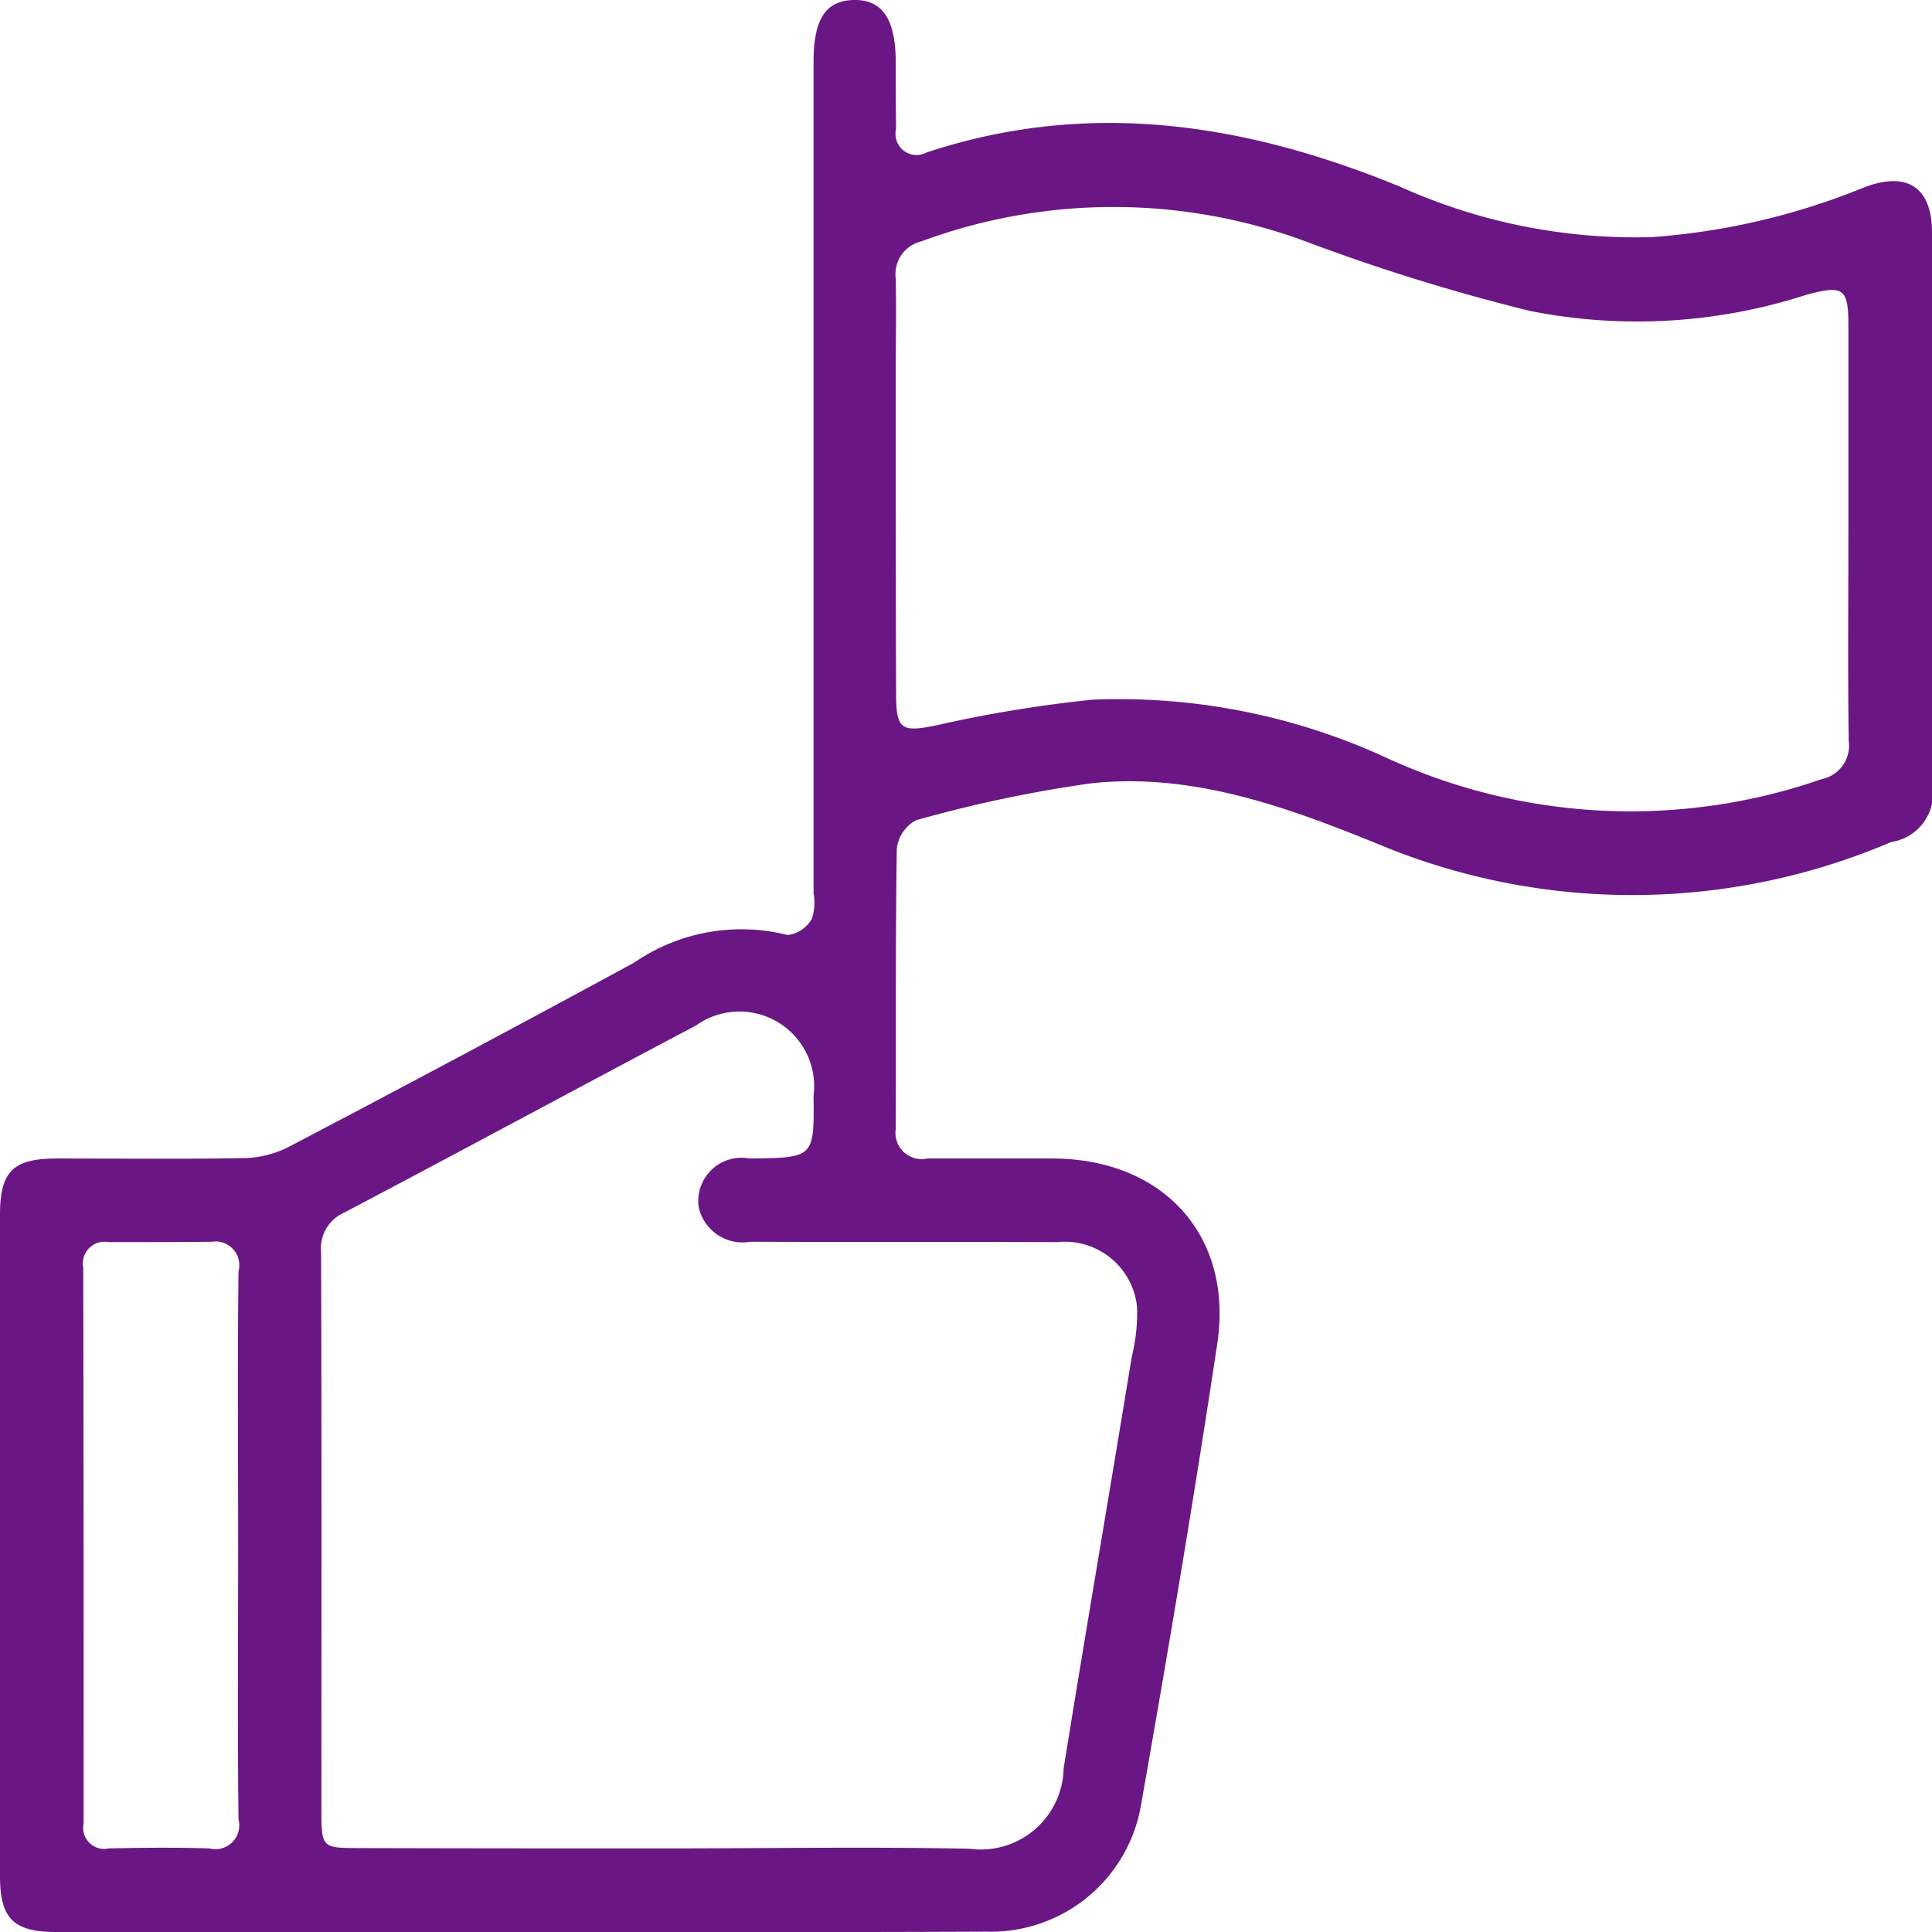
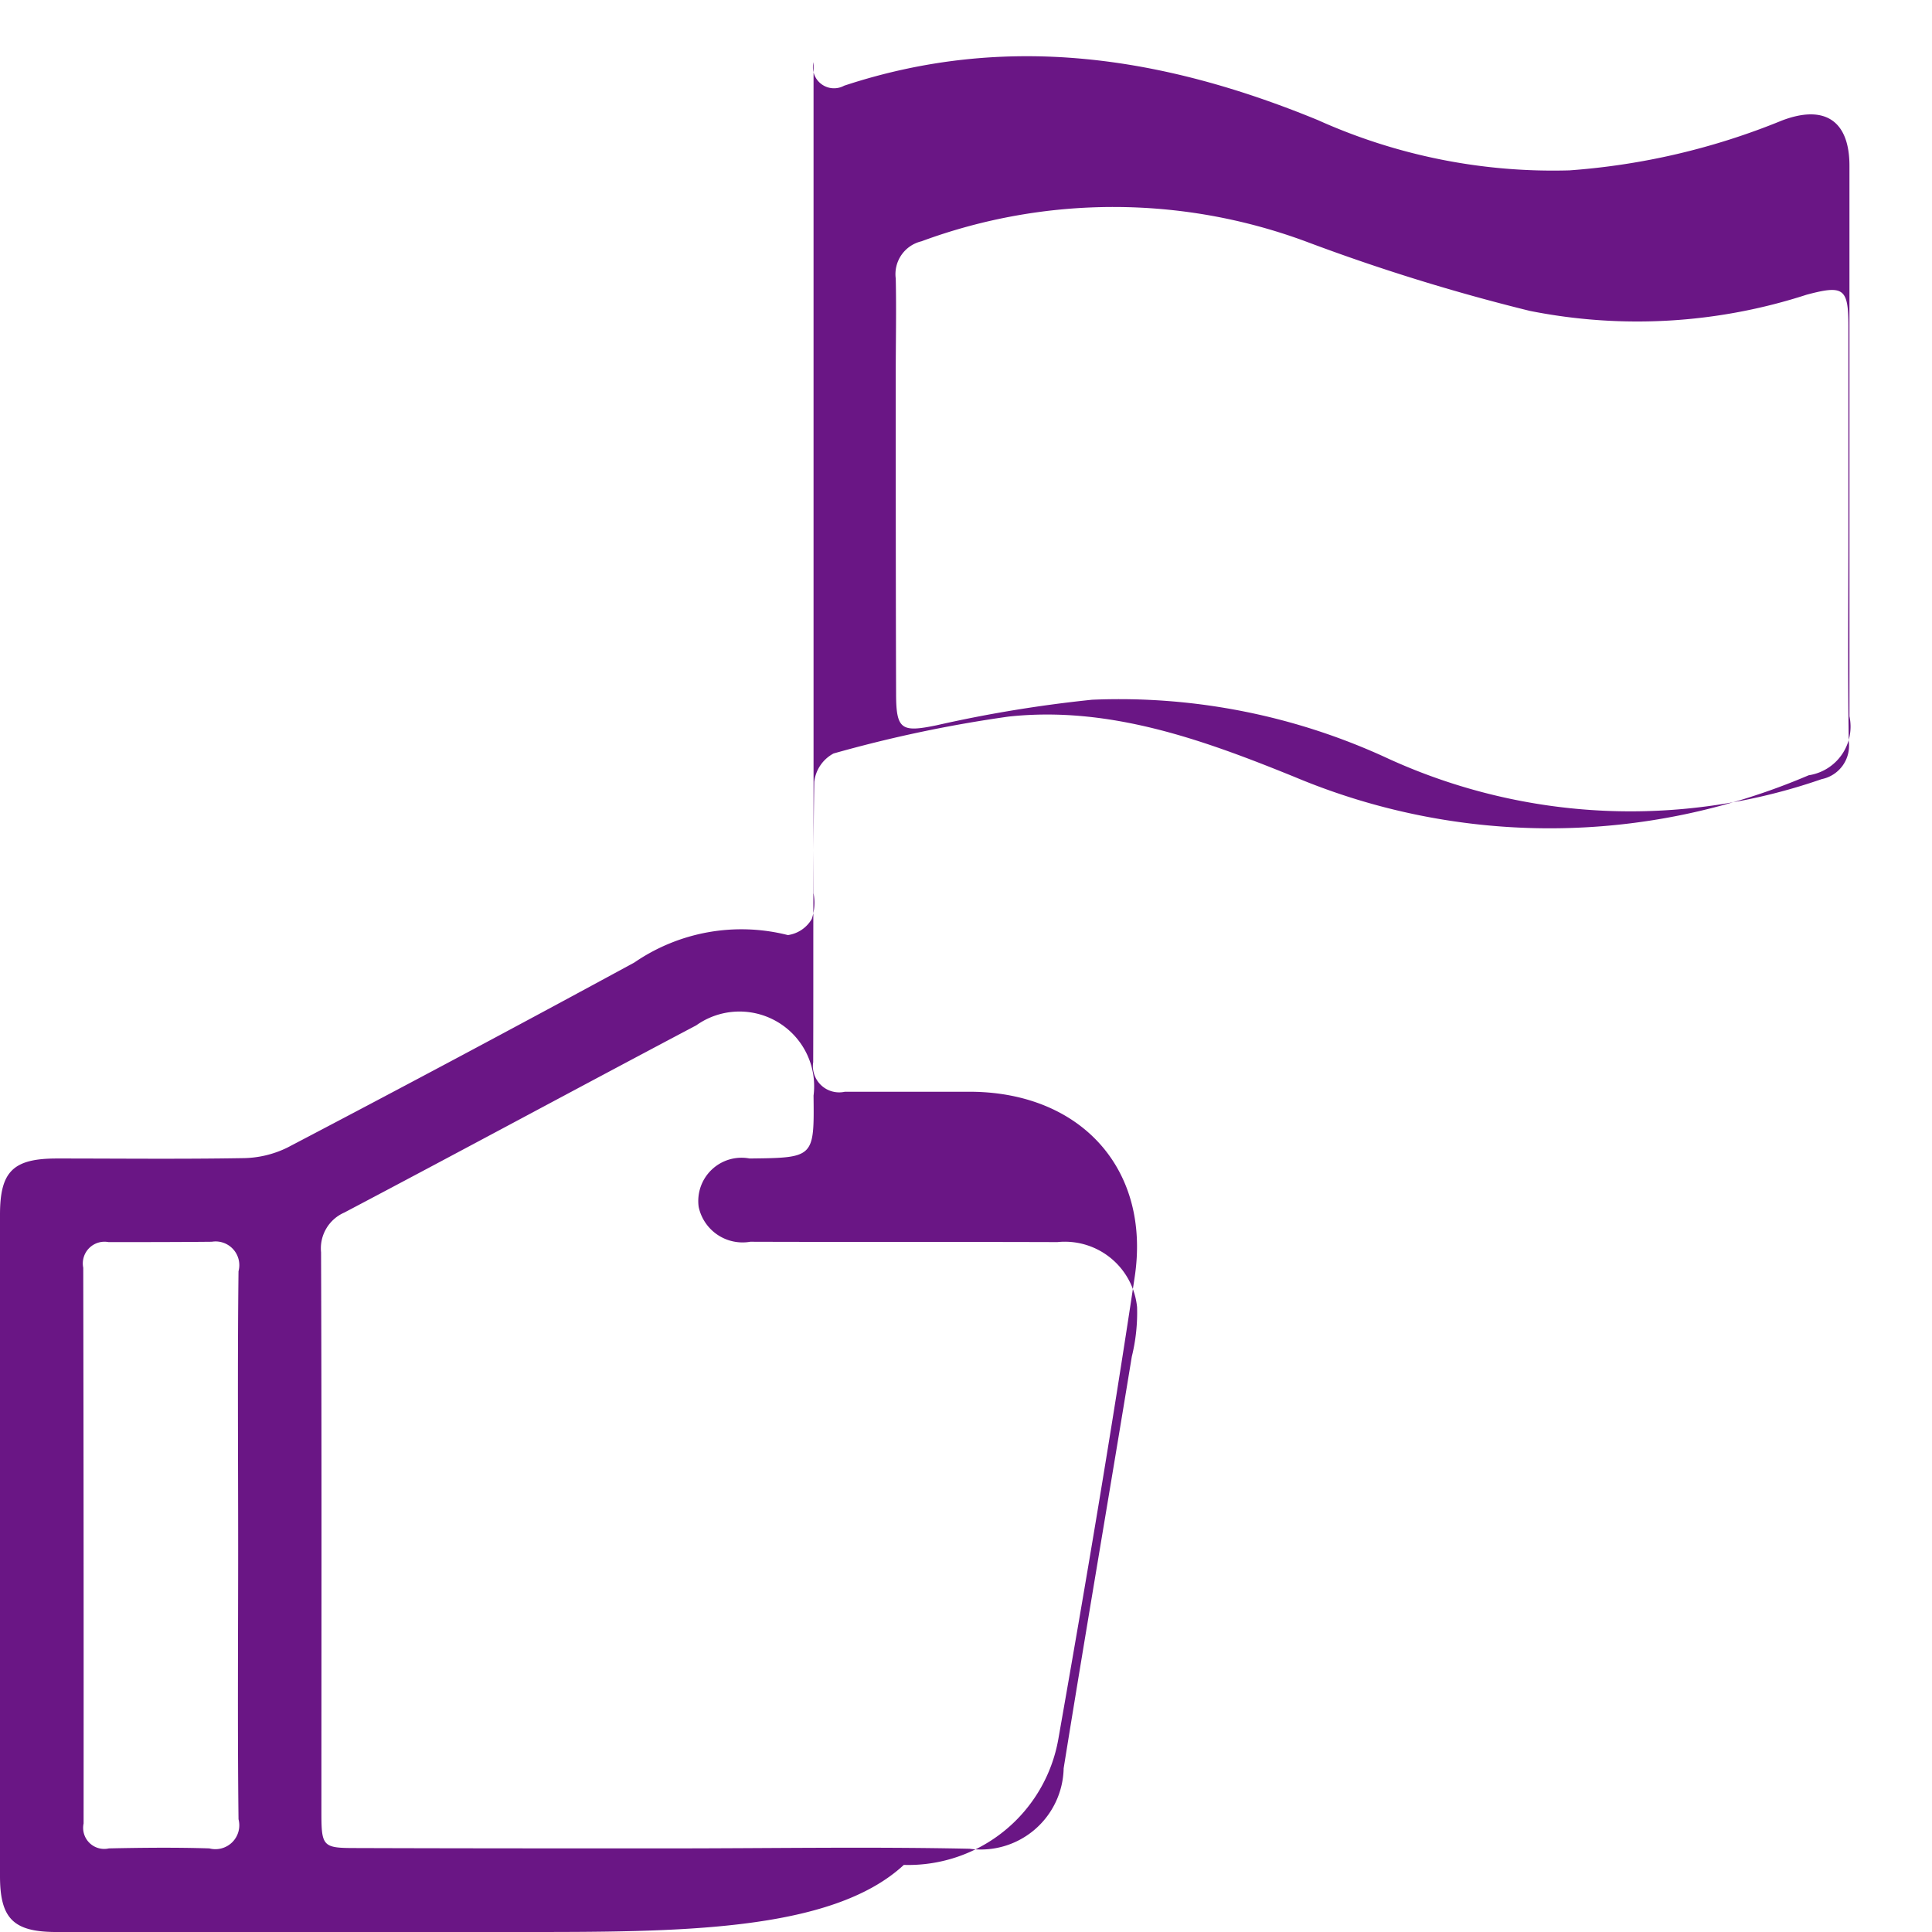
<svg xmlns="http://www.w3.org/2000/svg" width="55" height="55" viewBox="0 0 55 55">
  <defs>
    <style>
      .cls-1 {
        fill: #6a1685;
        fill-rule: evenodd;
      }
    </style>
  </defs>
-   <path id="形状_641" data-name="形状 641" class="cls-1" d="M1087.82,4298h-13.26c-1.18-.01-1.56-0.39-1.56-1.59v-18.83c0-1.23.37-1.6,1.62-1.6,1.76,0,3.52.02,5.28-.01a2.937,2.937,0,0,0,1.28-.3q4.965-2.6,9.88-5.27a5.382,5.382,0,0,1,4.37-.78,0.938,0.938,0,0,0,.68-0.46,1.451,1.451,0,0,0,.05-0.73v-23.66c0-1.22.34-1.75,1.14-1.77,0.82-.02,1.2.55,1.2,1.78,0,0.63,0,1.26.01,1.89a0.6,0.6,0,0,0,.87.67c4.63-1.53,9.09-.83,13.49.98a16.3,16.3,0,0,0,7.16,1.43,19.707,19.707,0,0,0,6.05-1.42c1.21-.46,1.92,0,1.92,1.29v15.67a1.4,1.4,0,0,1-1.16,1.68,18.759,18.759,0,0,1-14.63.05c-2.61-1.06-5.28-2.03-8.15-1.72a37.382,37.382,0,0,0-4.98,1.05,1.051,1.051,0,0,0-.55.81c-0.04,2.66-.02,5.32-0.03,7.98a0.747,0.747,0,0,0,.9.84h3.61c3.13,0.03,5.11,2.22,4.64,5.29-0.66,4.39-1.4,8.76-2.17,13.13a4.337,4.337,0,0,1-4.4,3.59C1096.66,4298.01,1092.24,4298,1087.82,4298Zm4.19-2.38c2.86,0,5.73-.05,8.59.01a2.36,2.36,0,0,0,2.68-2.29c0.63-3.91,1.3-7.81,1.94-11.72a5.208,5.208,0,0,0,.15-1.41,2.067,2.067,0,0,0-2.27-1.85c-2.91-.01-5.83,0-8.74-0.01a1.278,1.278,0,0,1-1.47-.99,1.232,1.232,0,0,1,1.45-1.38c1.84-.02,1.84-0.02,1.82-1.79a2.125,2.125,0,0,0-3.34-2c-3.35,1.77-6.68,3.57-10.02,5.33a1.112,1.112,0,0,0-.66,1.13c0.02,5.33.01,10.65,0.01,15.97,0,0.95.05,0.99,0.97,0.99C1086.08,4295.62,1089.05,4295.62,1092.01,4295.62Zm33.61-37.46v-5.88c0-1.08-.14-1.17-1.19-0.89a15.63,15.63,0,0,1-7.88.46,56.347,56.347,0,0,1-6.36-1.97,15.774,15.774,0,0,0-10.96-.01,0.96,0.96,0,0,0-.73,1.06c0.02,0.9,0,1.8,0,2.71,0,3.04,0,6.07.01,9.11,0,1.03.16,1.1,1.14,0.9a37.349,37.349,0,0,1,4.44-.73,18.178,18.178,0,0,1,8.46,1.69,16.6,16.6,0,0,0,12.31.57,0.97,0.97,0,0,0,.77-1.08C1125.6,4262.12,1125.62,4260.14,1125.62,4258.16Zm-45.84,28.87c0-2.61-.02-5.22.01-7.84a0.675,0.675,0,0,0-.76-0.84c-0.98.01-1.96,0.01-2.94,0.01a0.618,0.618,0,0,0-.72.73q0.015,7.9.01,15.82a0.6,0.6,0,0,0,.72.71c0.95-.02,1.91-0.03,2.86,0a0.68,0.68,0,0,0,.83-0.83C1079.76,4292.2,1079.78,4289.62,1079.78,4287.03Z" transform="translate(-1073 -4243)" />
+   <path id="形状_641" data-name="形状 641" class="cls-1" d="M1087.82,4298h-13.26c-1.18-.01-1.56-0.39-1.56-1.59v-18.83c0-1.23.37-1.6,1.62-1.6,1.76,0,3.52.02,5.28-.01a2.937,2.937,0,0,0,1.28-.3q4.965-2.6,9.88-5.27a5.382,5.382,0,0,1,4.37-.78,0.938,0.938,0,0,0,.68-0.46,1.451,1.451,0,0,0,.05-0.73v-23.66a0.6,0.6,0,0,0,.87.67c4.63-1.53,9.09-.83,13.49.98a16.3,16.3,0,0,0,7.16,1.43,19.707,19.707,0,0,0,6.05-1.42c1.21-.46,1.92,0,1.92,1.29v15.67a1.4,1.4,0,0,1-1.16,1.68,18.759,18.759,0,0,1-14.63.05c-2.61-1.06-5.28-2.03-8.15-1.72a37.382,37.382,0,0,0-4.98,1.05,1.051,1.051,0,0,0-.55.81c-0.04,2.66-.02,5.32-0.03,7.98a0.747,0.747,0,0,0,.9.84h3.61c3.13,0.03,5.11,2.22,4.64,5.29-0.66,4.39-1.4,8.76-2.17,13.13a4.337,4.337,0,0,1-4.4,3.59C1096.66,4298.01,1092.24,4298,1087.82,4298Zm4.19-2.38c2.86,0,5.73-.05,8.59.01a2.36,2.36,0,0,0,2.68-2.29c0.63-3.91,1.3-7.81,1.94-11.72a5.208,5.208,0,0,0,.15-1.41,2.067,2.067,0,0,0-2.27-1.85c-2.91-.01-5.83,0-8.74-0.01a1.278,1.278,0,0,1-1.47-.99,1.232,1.232,0,0,1,1.45-1.38c1.84-.02,1.84-0.02,1.82-1.79a2.125,2.125,0,0,0-3.34-2c-3.35,1.77-6.68,3.57-10.02,5.33a1.112,1.112,0,0,0-.66,1.13c0.02,5.33.01,10.65,0.01,15.97,0,0.95.05,0.99,0.97,0.99C1086.08,4295.62,1089.05,4295.62,1092.01,4295.62Zm33.61-37.46v-5.88c0-1.08-.14-1.17-1.19-0.89a15.63,15.63,0,0,1-7.88.46,56.347,56.347,0,0,1-6.36-1.97,15.774,15.774,0,0,0-10.96-.01,0.96,0.96,0,0,0-.73,1.06c0.02,0.9,0,1.8,0,2.71,0,3.04,0,6.07.01,9.11,0,1.03.16,1.1,1.14,0.9a37.349,37.349,0,0,1,4.44-.73,18.178,18.178,0,0,1,8.46,1.69,16.6,16.6,0,0,0,12.31.57,0.97,0.97,0,0,0,.77-1.08C1125.6,4262.12,1125.62,4260.14,1125.62,4258.16Zm-45.84,28.87c0-2.61-.02-5.22.01-7.84a0.675,0.675,0,0,0-.76-0.84c-0.98.01-1.96,0.01-2.94,0.01a0.618,0.618,0,0,0-.72.73q0.015,7.9.01,15.82a0.6,0.6,0,0,0,.72.71c0.95-.02,1.91-0.03,2.86,0a0.68,0.68,0,0,0,.83-0.83C1079.76,4292.2,1079.78,4289.62,1079.78,4287.03Z" transform="translate(-1073 -4243)" />
</svg>